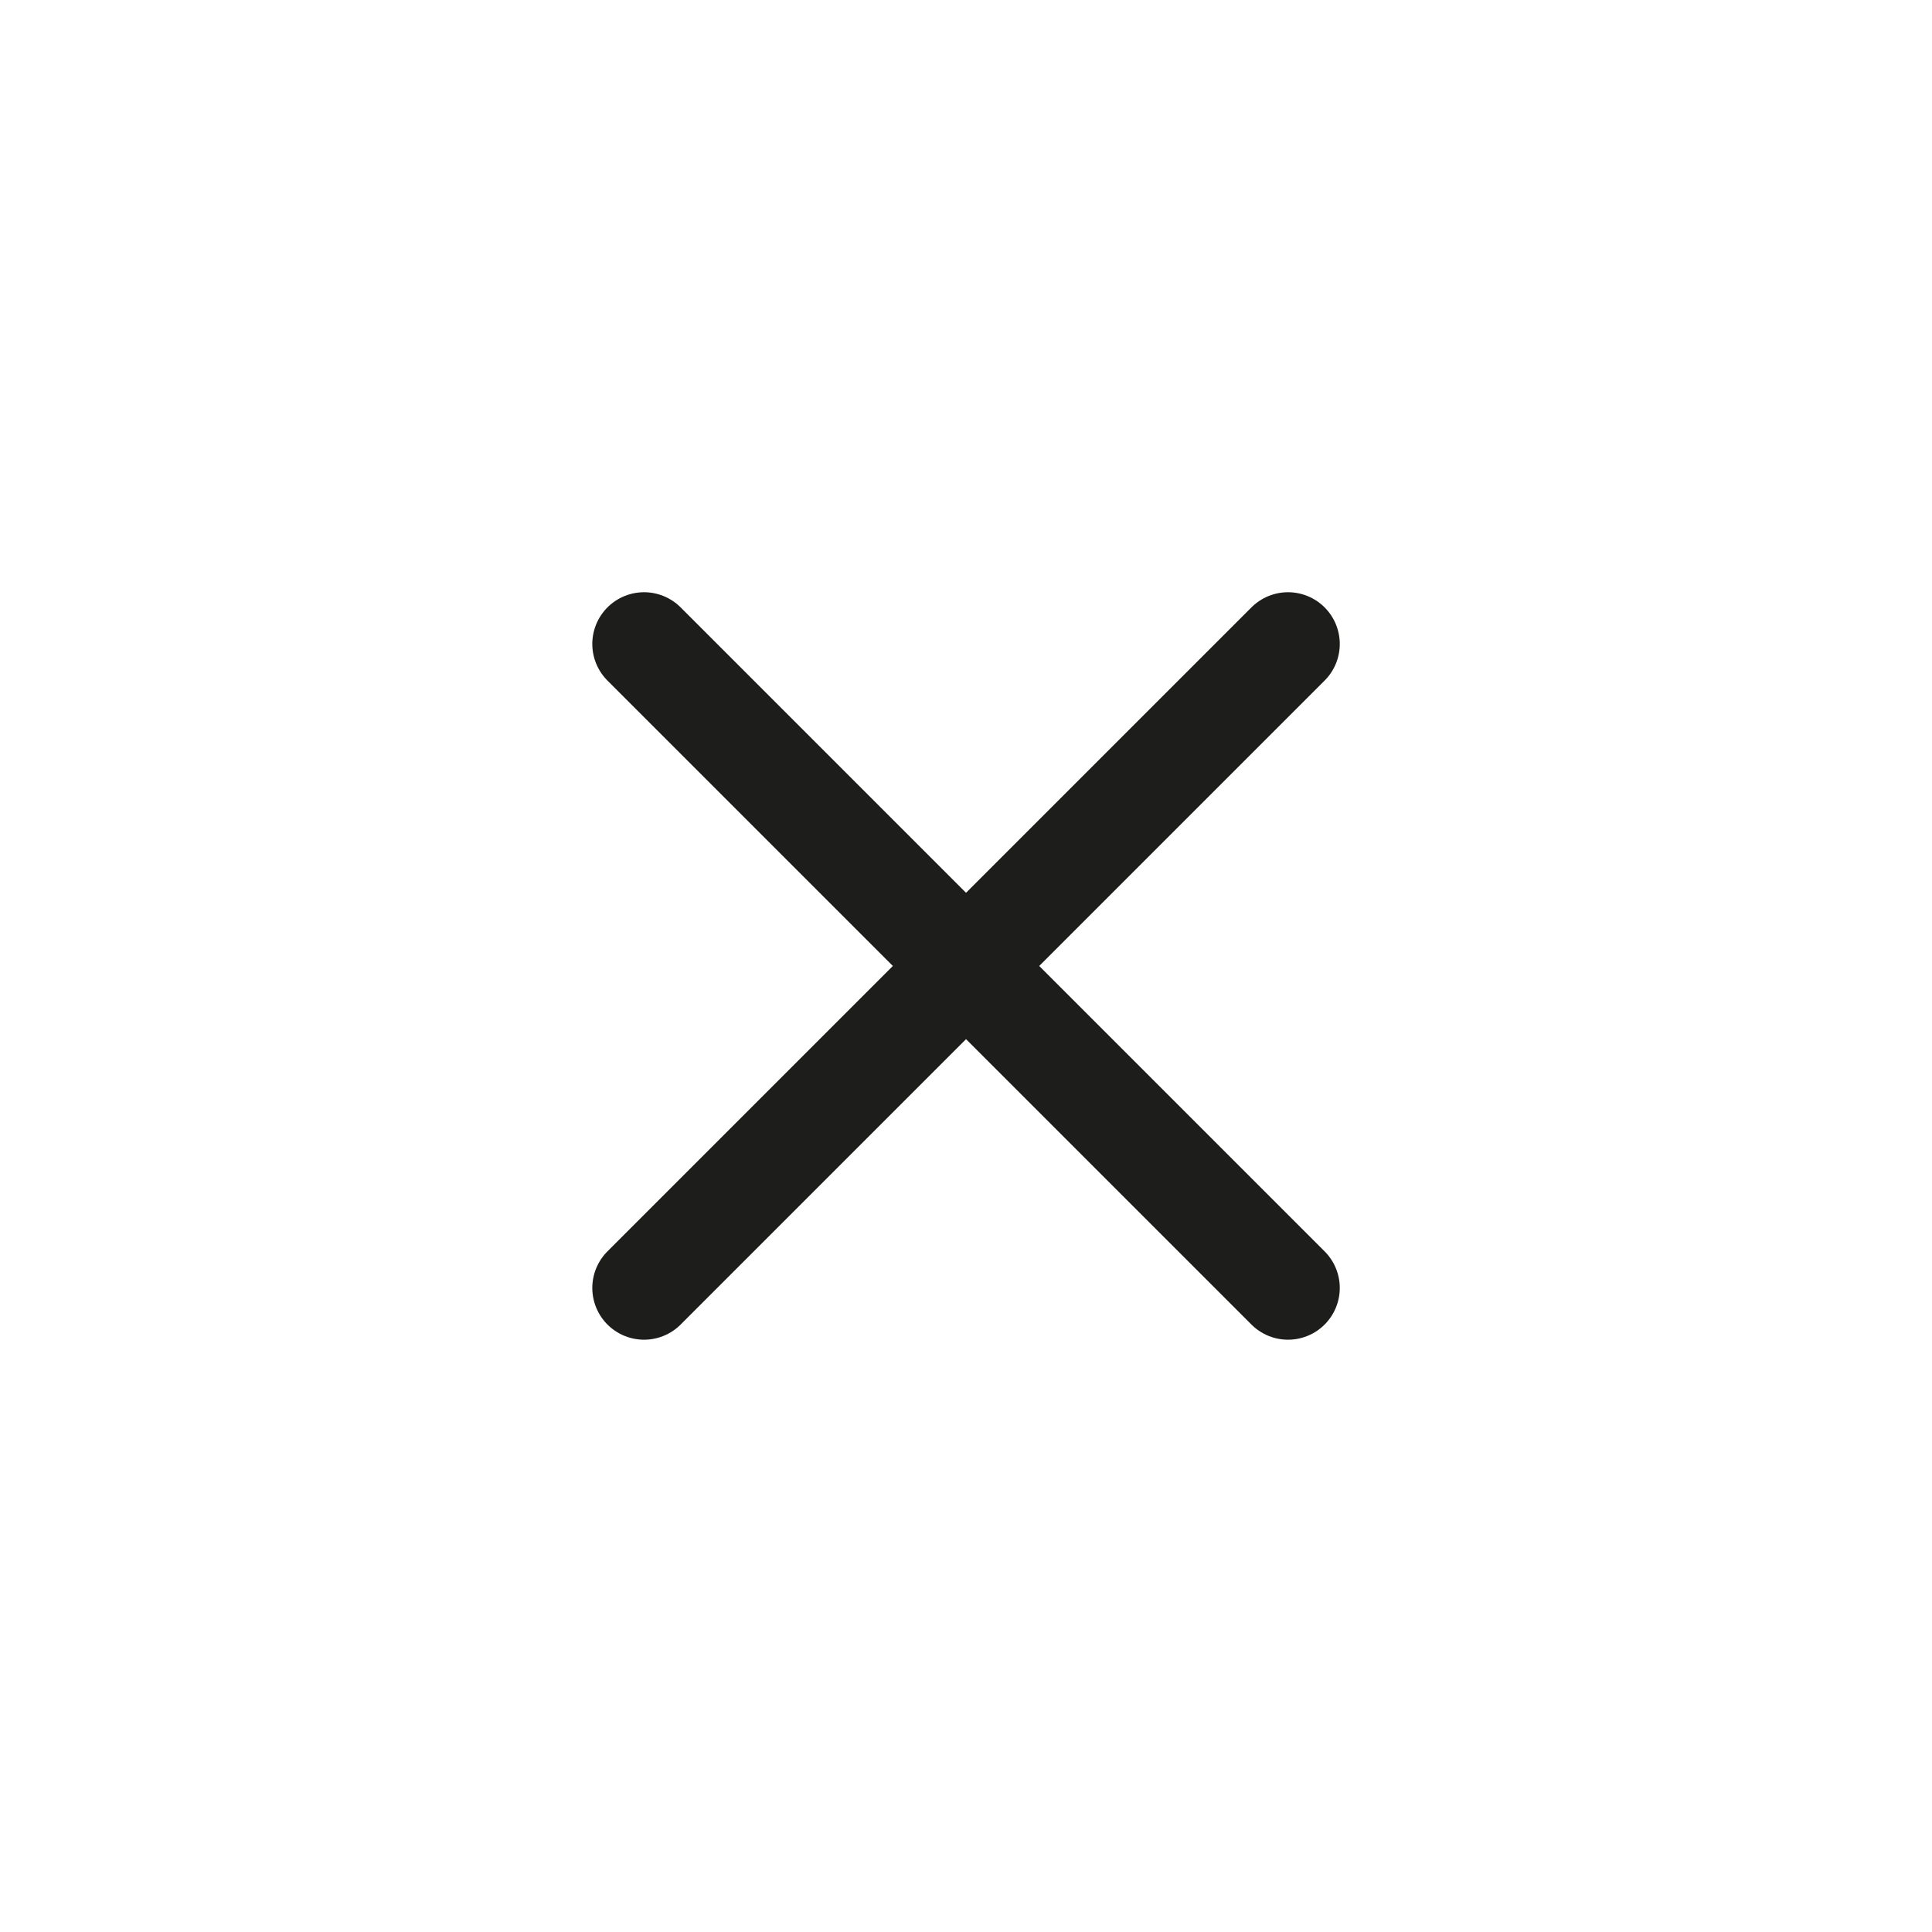
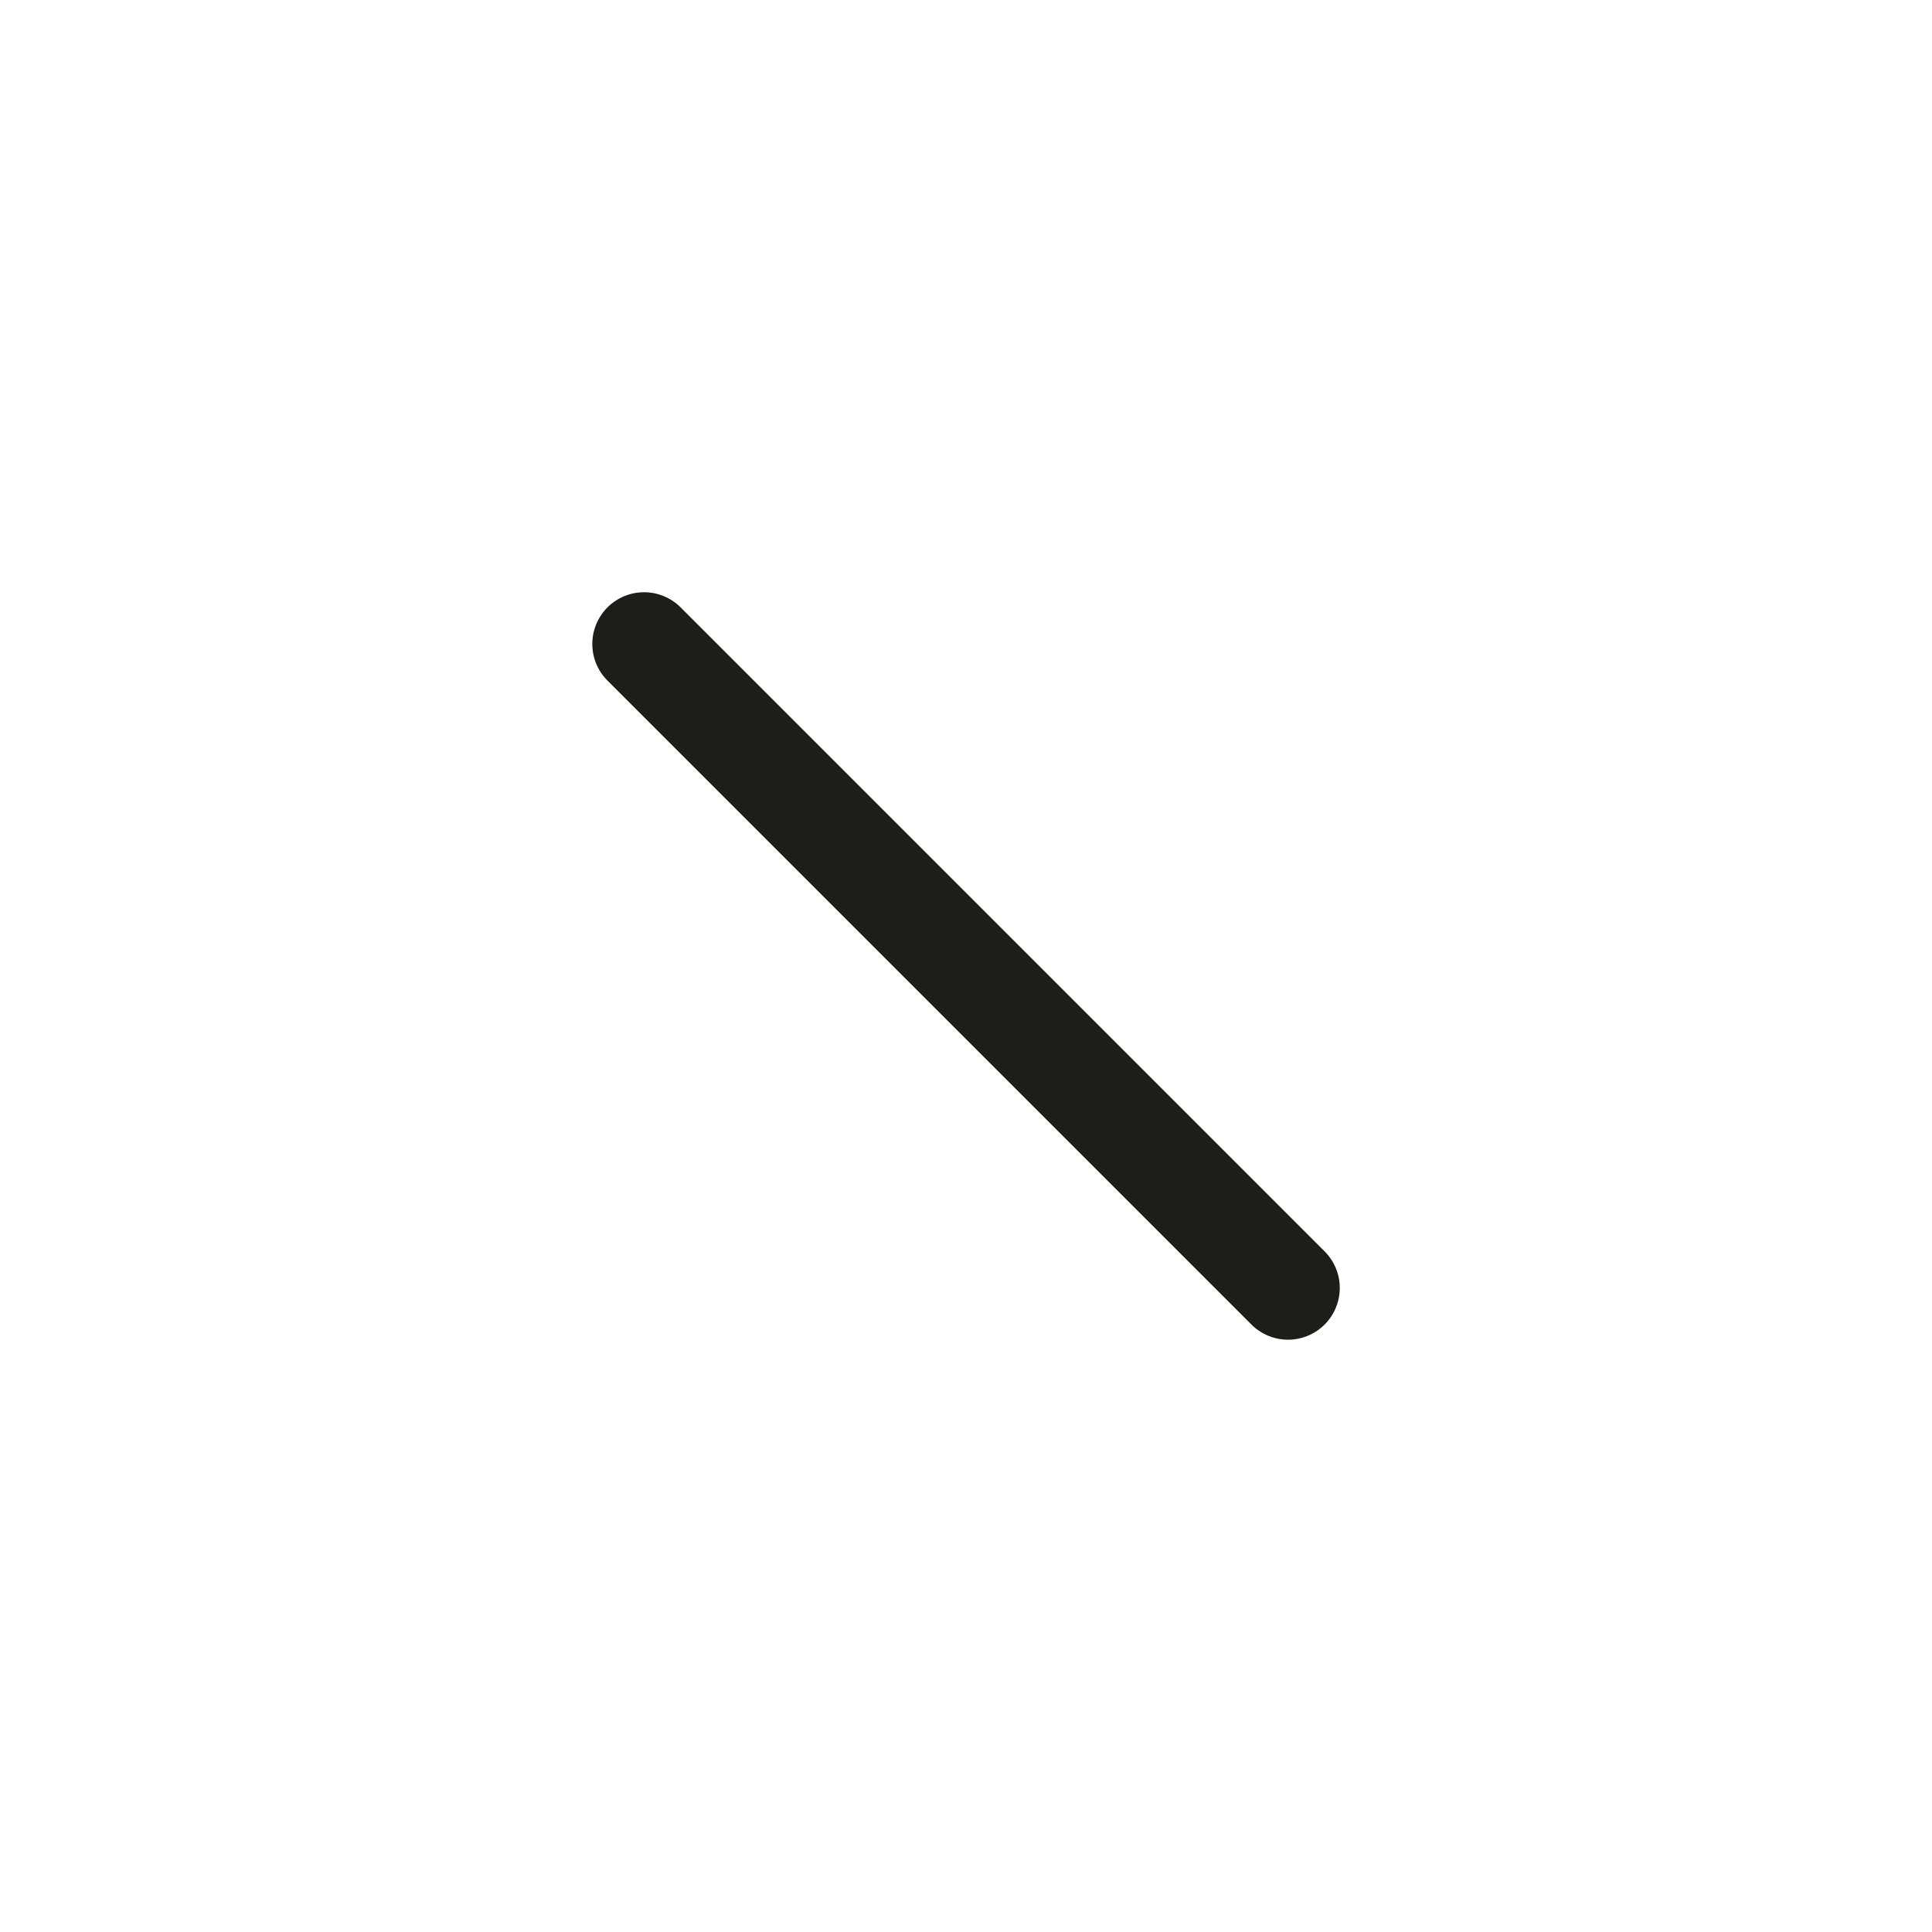
<svg xmlns="http://www.w3.org/2000/svg" width="28" height="28" viewBox="0 0 28 28" fill="none">
  <path d="M9.334 9.333L18.667 18.666" stroke="#1D1D1B" stroke-width="1.5" stroke-linecap="round" stroke-linejoin="round" />
-   <path d="M18.667 9.333L9.334 18.666" stroke="#1D1D1B" stroke-width="1.5" stroke-linecap="round" stroke-linejoin="round" />
</svg>